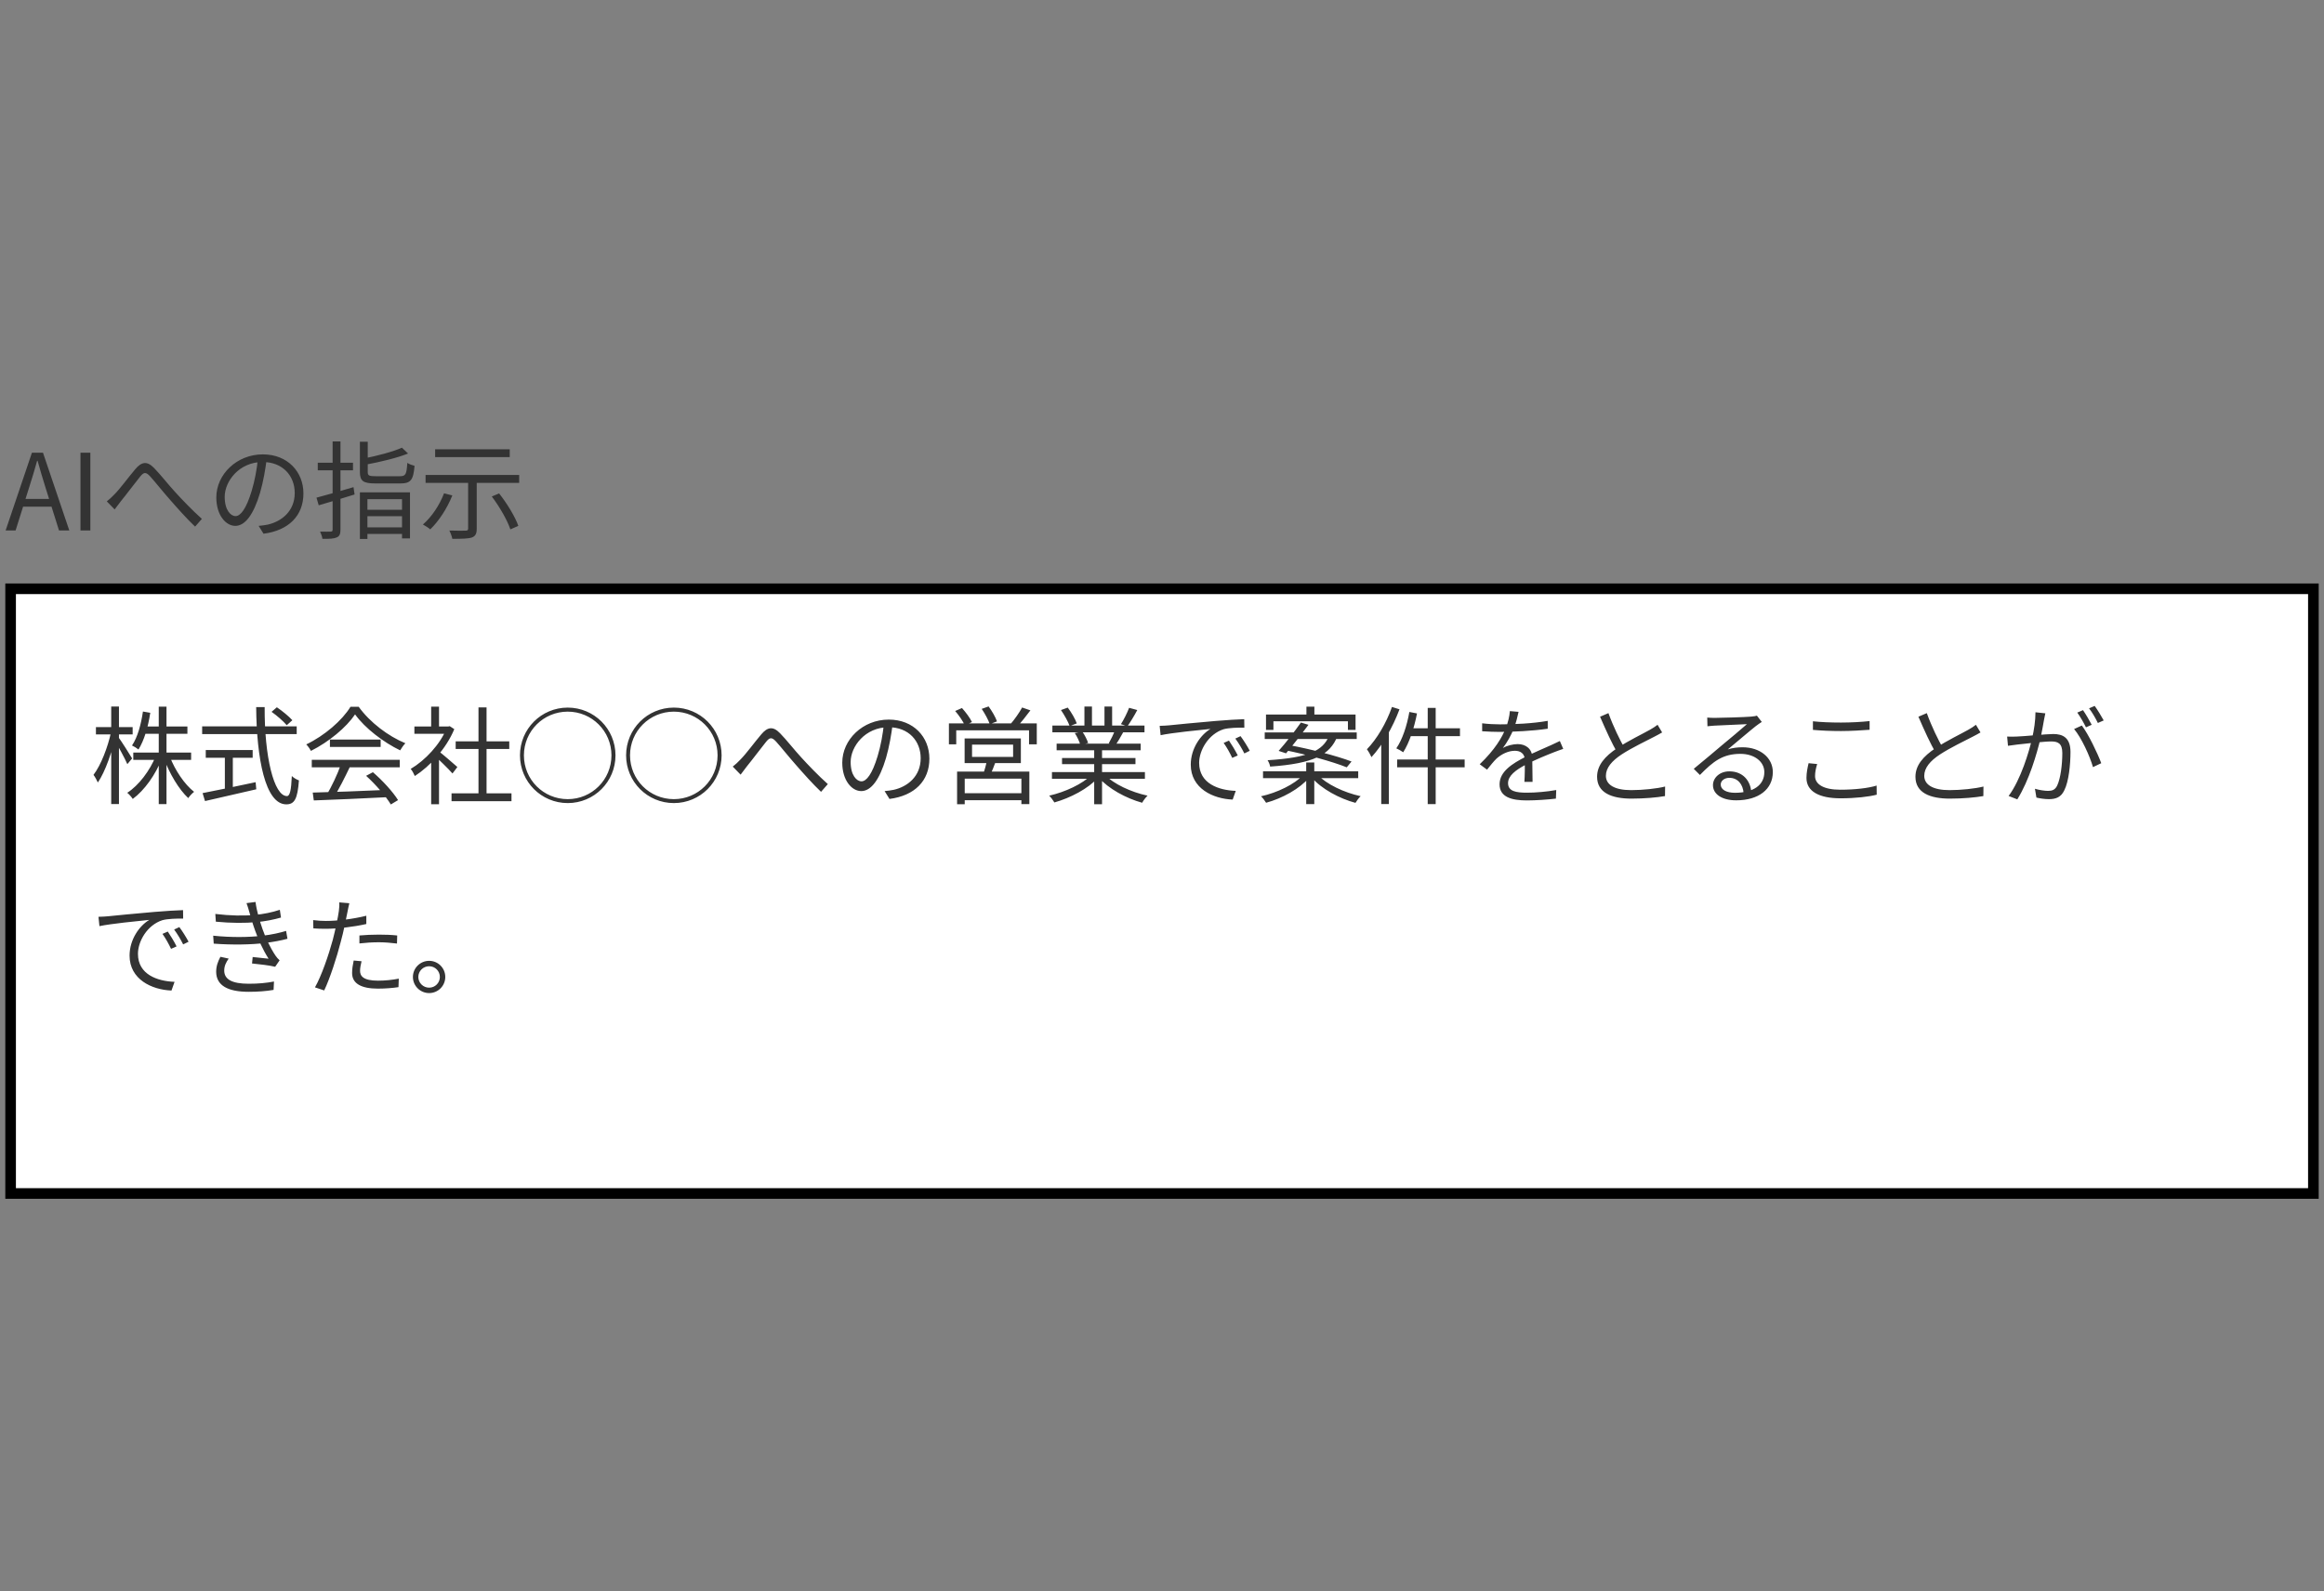
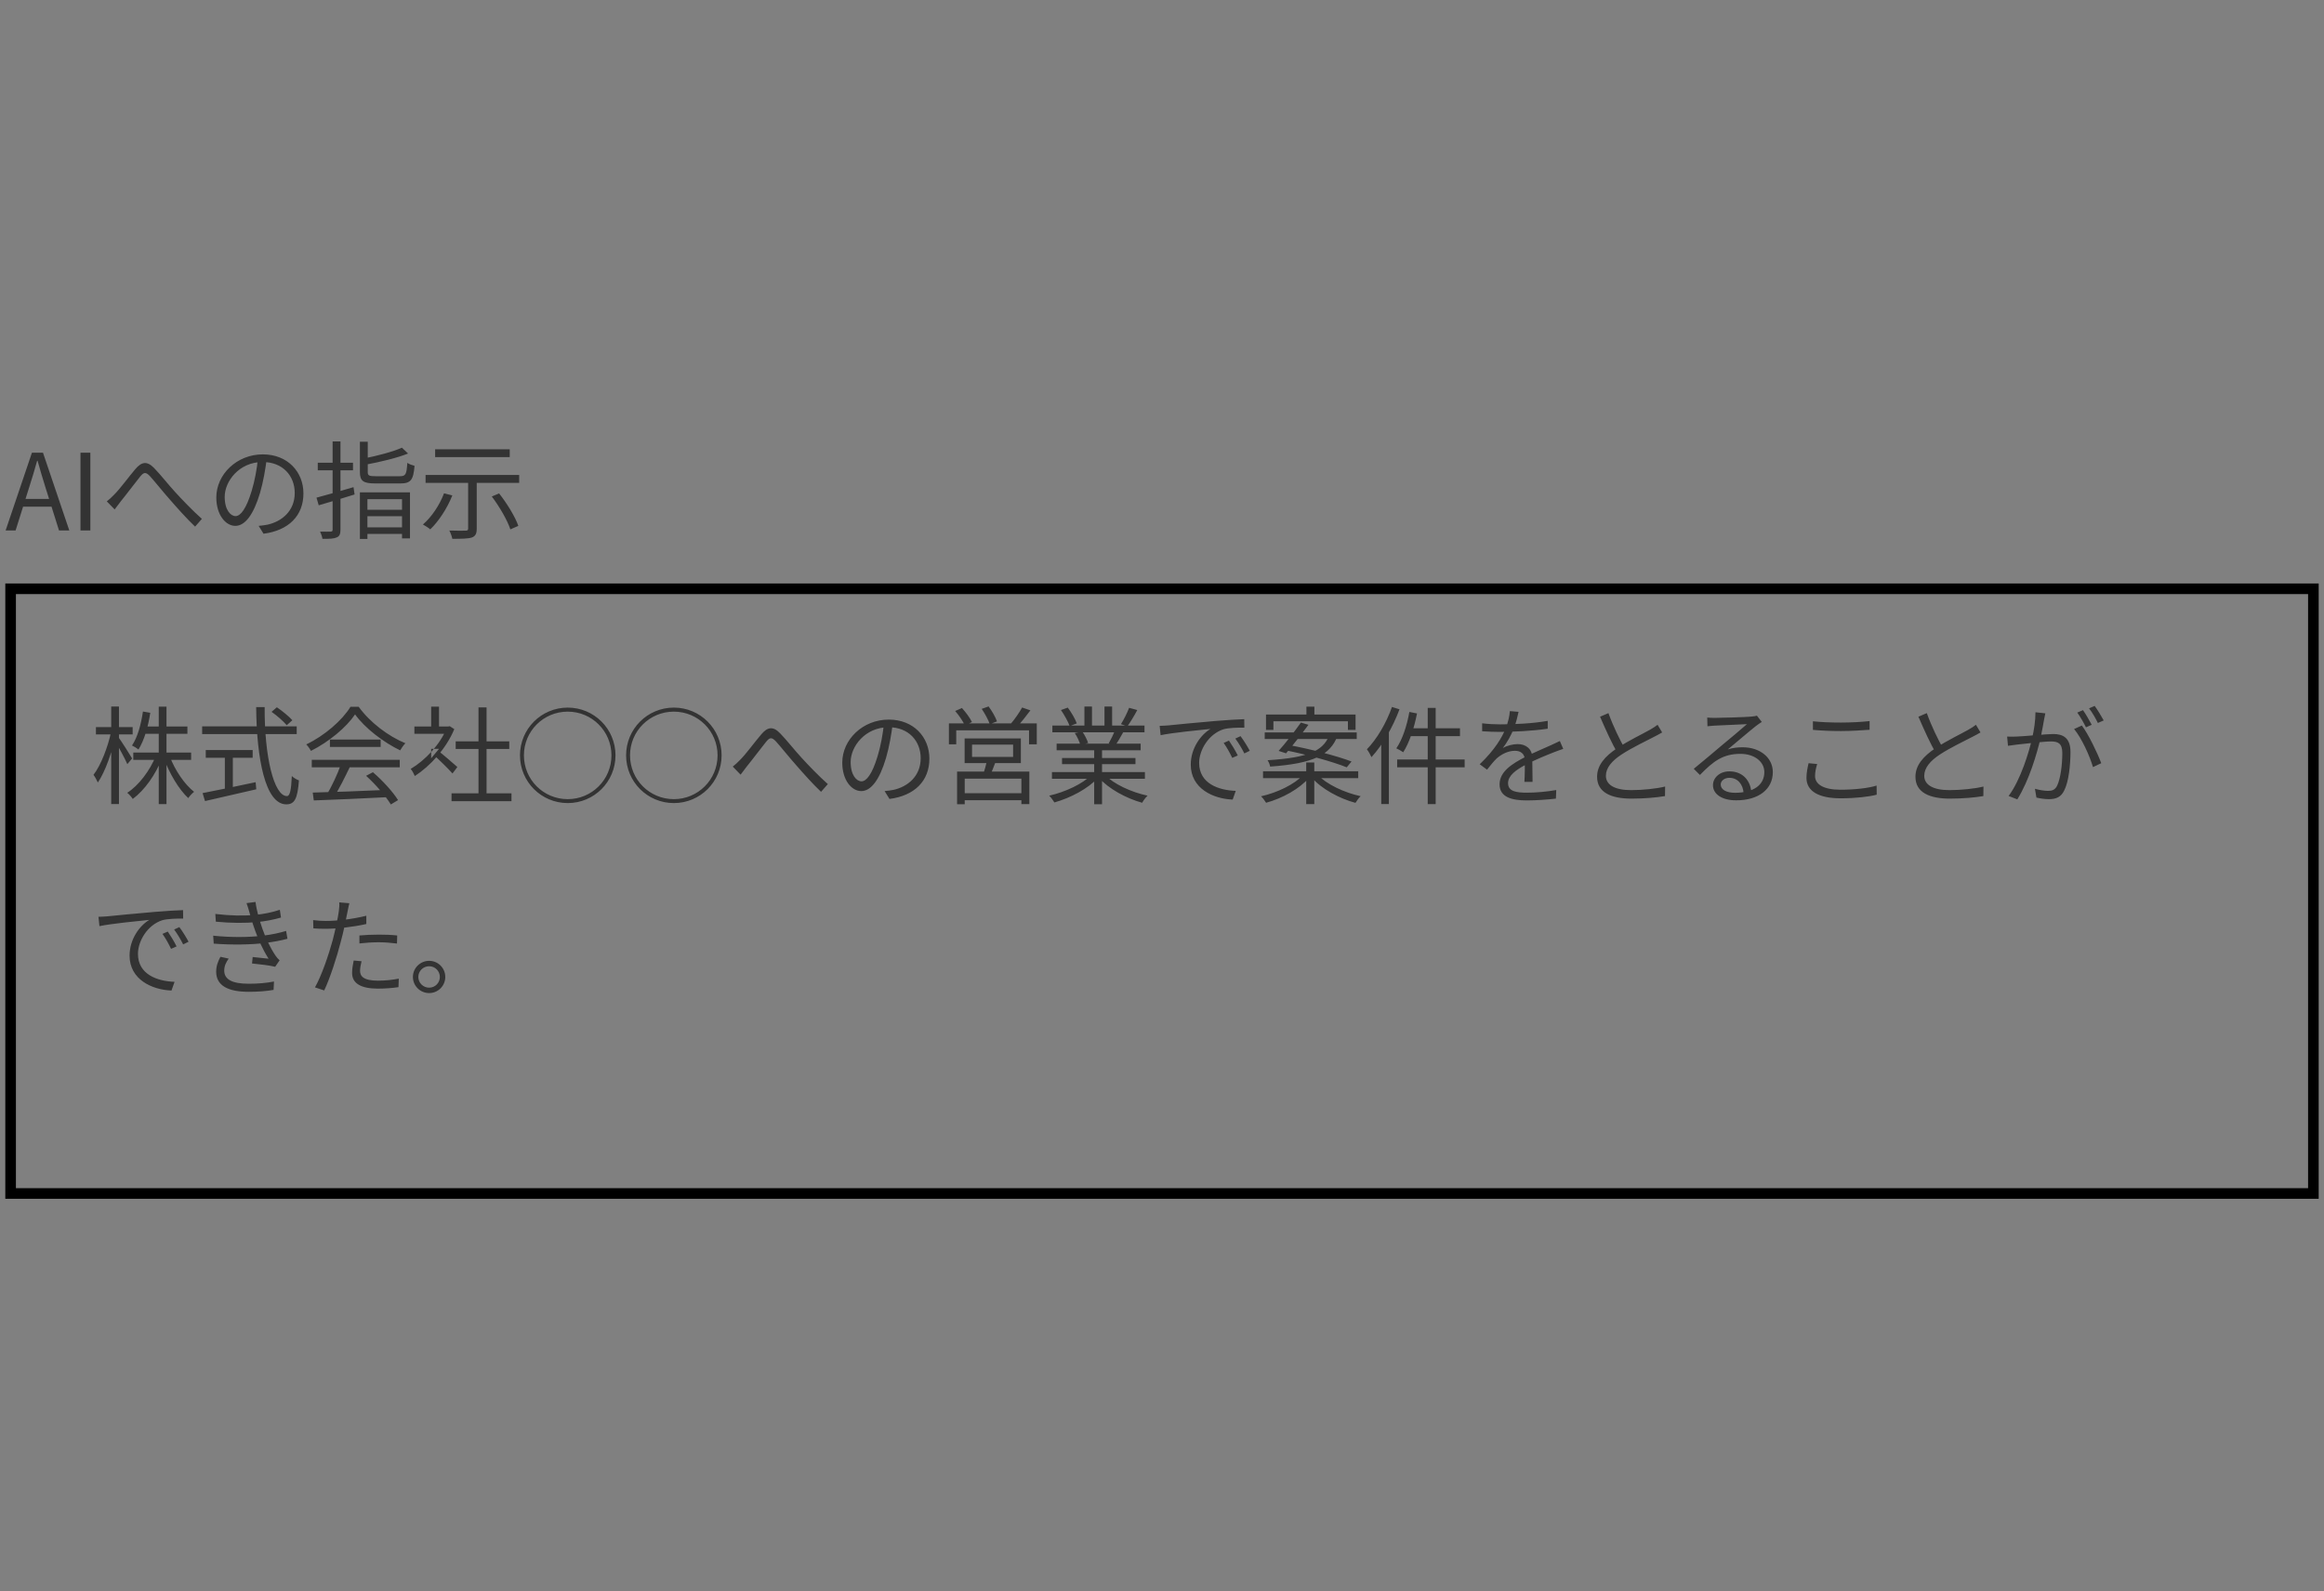
<svg xmlns="http://www.w3.org/2000/svg" width="219" height="150" viewBox="0 0 219 150" fill="none">
  <rect x="0" y="0" width="219" height="150" fill="#808080" stroke="none" />
  <path d="M0.53 50L3.01 42.67H4.05L6.53 50H5.56L4.27 45.9C4.01 45.08 3.78 44.28 3.54 43.43H3.5C3.26 44.28 3.03 45.08 2.76 45.9L1.47 50H0.53ZM1.83 47.76V47.03H5.21V47.76H1.83ZM7.584 50V42.67H8.514V50H7.584ZM10.064 47.26C10.314 47.07 10.524 46.87 10.784 46.6C11.324 46.06 12.154 44.92 12.754 44.22C13.334 43.53 13.854 43.43 14.514 44.11C15.114 44.72 15.884 45.71 16.524 46.4C17.124 47.06 18.124 48.11 19.024 48.91L18.384 49.64C17.624 48.92 16.714 47.9 16.034 47.12C15.384 46.39 14.614 45.42 14.154 44.91C13.724 44.44 13.534 44.52 13.194 44.94C12.724 45.52 11.904 46.62 11.394 47.24C11.194 47.51 10.964 47.81 10.804 48.02L10.064 47.26ZM25.144 43.18C25.014 44.22 24.814 45.39 24.504 46.46C23.894 48.51 23.094 49.57 22.174 49.57C21.274 49.57 20.384 48.55 20.384 46.89C20.384 44.72 22.314 42.83 24.764 42.83C27.104 42.83 28.594 44.48 28.594 46.51C28.594 48.6 27.214 50 24.834 50.31L24.374 49.57C24.694 49.54 24.994 49.5 25.234 49.45C26.514 49.16 27.774 48.2 27.774 46.47C27.774 44.87 26.664 43.55 24.744 43.55C22.544 43.55 21.174 45.36 21.174 46.83C21.174 48.09 21.744 48.65 22.194 48.65C22.664 48.65 23.204 47.97 23.714 46.28C24.004 45.33 24.214 44.2 24.314 43.16L25.144 43.18ZM33.914 41.64H34.654V44.49C34.654 44.83 34.774 44.89 35.424 44.89C35.734 44.89 37.274 44.89 37.674 44.89C38.234 44.89 38.314 44.71 38.384 43.63C38.544 43.75 38.864 43.86 39.064 43.91C38.954 45.24 38.714 45.57 37.724 45.57C37.464 45.57 35.634 45.57 35.384 45.57C34.234 45.57 33.914 45.35 33.914 44.48V41.64ZM37.874 42.2L38.454 42.75C37.384 43.18 35.804 43.55 34.454 43.8C34.414 43.63 34.304 43.38 34.214 43.23C35.514 42.98 37.034 42.58 37.874 42.2ZM33.914 46.41H38.634V50.75H37.884V47.05H34.624V50.8H33.914V46.41ZM34.284 48.05H38.154V48.66H34.284V48.05ZM34.264 49.71H38.174V50.33H34.264V49.71ZM29.824 46.91C30.704 46.68 32.044 46.3 33.314 45.92L33.414 46.61C32.234 46.98 30.984 47.36 30.034 47.63L29.824 46.91ZM29.944 43.62H33.264V44.33H29.944V43.62ZM31.344 41.61H32.084V49.92C32.084 50.34 31.994 50.55 31.724 50.66C31.464 50.78 31.054 50.8 30.384 50.79C30.364 50.61 30.254 50.3 30.164 50.11C30.614 50.12 31.034 50.12 31.154 50.11C31.294 50.11 31.344 50.07 31.344 49.92V41.61ZM44.114 45.17H44.924V49.83C44.924 50.31 44.804 50.54 44.454 50.67C44.094 50.78 43.504 50.79 42.624 50.79C42.584 50.57 42.464 50.24 42.344 50.01C43.024 50.03 43.684 50.03 43.874 50.02C44.064 50.02 44.114 49.97 44.114 49.81V45.17ZM41.844 46.5L42.624 46.7C42.134 47.93 41.344 49.13 40.544 49.9C40.394 49.76 40.054 49.55 39.854 49.44C40.674 48.73 41.414 47.63 41.844 46.5ZM46.344 46.8L47.034 46.51C47.774 47.45 48.554 48.72 48.844 49.57L48.094 49.9C47.824 49.07 47.074 47.76 46.344 46.8ZM41.004 42.35H48.034V43.09H41.004V42.35ZM40.104 44.77H48.924V45.52H40.104V44.77Z" fill="#333333" />
-   <rect x="1" y="55.5" width="217" height="57" fill="white" />
  <rect x="1" y="55.5" width="217" height="57" stroke="black" />
-   <path d="M12.56 70.94H18.01V71.63H12.56V70.94ZM13.54 68.48H17.66V69.17H13.54V68.48ZM14.96 66.61H15.69V75.8H14.96V66.61ZM14.68 71.26L15.27 71.45C14.68 73.01 13.61 74.5 12.51 75.31C12.39 75.12 12.16 74.86 11.99 74.73C13.07 74.04 14.13 72.64 14.68 71.26ZM16 71.31C16.48 72.59 17.4 73.95 18.29 74.64C18.12 74.77 17.87 75.03 17.74 75.23C16.86 74.42 15.96 72.9 15.45 71.49L16 71.31ZM13.47 67.07L14.16 67.19C13.96 68.53 13.58 69.8 13.05 70.65C12.92 70.54 12.62 70.35 12.44 70.27C12.97 69.49 13.29 68.29 13.47 67.07ZM9.04 68.54H12.5V69.23H9.04V68.54ZM10.48 66.6H11.21V75.79H10.48V66.6ZM10.47 68.99L10.92 69.15C10.61 70.77 9.92 72.75 9.22 73.76C9.13 73.55 8.95 73.22 8.81 73.04C9.5 72.15 10.17 70.41 10.47 68.99ZM11.18 69.52C11.41 69.82 12.27 71.18 12.45 71.49L12 72.03C11.78 71.51 11.08 70.23 10.82 69.81L11.18 69.52ZM25.59 67.1L26.09 66.67C26.61 67.02 27.24 67.54 27.55 67.89L27.02 68.36C26.72 68 26.11 67.46 25.59 67.1ZM19.05 68.47H27.96V69.2H19.05V68.47ZM19.39 70.7H23.81V71.43H19.39V70.7ZM21.19 71.09H21.94V74.66H21.19V71.09ZM19.09 74.76C20.28 74.53 22.24 74.13 24.09 73.73L24.15 74.4C22.44 74.8 20.61 75.22 19.32 75.51L19.09 74.76ZM24.14 66.65H24.94C24.91 71.29 25.81 75.04 27.04 75.04C27.32 75.04 27.44 74.49 27.5 73.15C27.67 73.32 27.96 73.49 28.17 73.56C28.04 75.31 27.75 75.82 26.98 75.82C24.99 75.82 24.18 71.49 24.14 66.65ZM29.47 74.71C31.21 74.67 34 74.57 36.6 74.45L36.57 75.14C34.05 75.27 31.34 75.39 29.57 75.45L29.47 74.71ZM29.38 71.62H37.67V72.33H29.38V71.62ZM31.09 69.71H35.87V70.41H31.09V69.71ZM32.12 72.07L32.96 72.31C32.5 73.27 31.92 74.44 31.43 75.19L30.76 74.97C31.23 74.19 31.82 72.95 32.12 72.07ZM34.5 73.13L35.14 72.79C36.06 73.58 37.04 74.66 37.51 75.42L36.83 75.83C36.38 75.08 35.39 73.93 34.5 73.13ZM33.46 67.34C32.64 68.56 31 69.93 29.3 70.78C29.21 70.6 29.02 70.33 28.86 70.17C30.58 69.35 32.25 67.9 33.03 66.62H33.8C34.86 68.1 36.61 69.41 38.2 70.06C38.02 70.24 37.84 70.51 37.71 70.73C36.15 69.98 34.39 68.64 33.46 67.34ZM42.55 74.78H48.2V75.52H42.55V74.78ZM42.94 69.88H47.99V70.6H42.94V69.88ZM45.09 66.68H45.85V75.14H45.09V66.68ZM39.05 68.48H42.37V69.17H39.05V68.48ZM40.63 71.48L41.37 70.59V75.81H40.63V71.48ZM40.63 66.61H41.37V68.82H40.63V66.61ZM41.31 70.79C41.65 71.03 42.81 72.05 43.1 72.3L42.64 72.91C42.27 72.48 41.29 71.53 40.88 71.17L41.31 70.79ZM42.09 68.48H42.24L42.38 68.45L42.81 68.73C42.05 70.57 40.52 72.23 39.09 73.15C39.01 72.96 38.83 72.61 38.7 72.48C40.06 71.68 41.49 70.16 42.09 68.64V68.48ZM49 71.2C49 68.71 51.01 66.7 53.5 66.7C55.99 66.7 58 68.71 58 71.2C58 73.69 55.99 75.7 53.5 75.7C51.01 75.7 49 73.69 49 71.2ZM53.5 75.33C55.78 75.33 57.62 73.49 57.62 71.2C57.62 68.92 55.78 67.08 53.5 67.08C51.21 67.08 49.37 68.92 49.37 71.2C49.37 73.49 51.21 75.33 53.5 75.33ZM59 71.2C59 68.71 61.01 66.7 63.5 66.7C65.99 66.7 68 68.71 68 71.2C68 73.69 65.99 75.7 63.5 75.7C61.01 75.7 59 73.69 59 71.2ZM63.5 75.33C65.78 75.33 67.62 73.49 67.62 71.2C67.62 68.92 65.78 67.08 63.5 67.08C61.21 67.08 59.37 68.92 59.37 71.2C59.37 73.49 61.21 75.33 63.5 75.33ZM69.05 72.26C69.3 72.07 69.51 71.87 69.77 71.6C70.31 71.06 71.14 69.92 71.74 69.22C72.32 68.53 72.84 68.43 73.5 69.11C74.1 69.72 74.87 70.71 75.51 71.4C76.11 72.06 77.11 73.11 78.01 73.91L77.37 74.64C76.61 73.92 75.7 72.9 75.02 72.12C74.37 71.39 73.6 70.42 73.14 69.91C72.71 69.44 72.52 69.52 72.18 69.94C71.71 70.52 70.89 71.62 70.38 72.24C70.18 72.51 69.95 72.81 69.79 73.02L69.05 72.26ZM84.13 68.18C84 69.22 83.8 70.39 83.49 71.46C82.88 73.51 82.08 74.57 81.16 74.57C80.26 74.57 79.37 73.55 79.37 71.89C79.37 69.72 81.3 67.83 83.75 67.83C86.09 67.83 87.58 69.48 87.58 71.51C87.58 73.6 86.2 75 83.82 75.31L83.36 74.57C83.68 74.54 83.98 74.5 84.22 74.45C85.5 74.16 86.76 73.2 86.76 71.47C86.76 69.87 85.65 68.55 83.73 68.55C81.53 68.55 80.16 70.36 80.16 71.83C80.16 73.09 80.73 73.65 81.18 73.65C81.65 73.65 82.19 72.97 82.7 71.28C82.99 70.33 83.2 69.2 83.3 68.16L84.13 68.18ZM91.6 70.19V71.35H95.47V70.19H91.6ZM90.9 69.61H96.2V71.93H90.9V69.61ZM93.01 71.65L93.85 71.73C93.67 72.23 93.46 72.75 93.29 73.11L92.64 72.99C92.78 72.61 92.94 72.04 93.01 71.65ZM90.19 72.73H97V75.8H96.25V73.4H90.91V75.81H90.19V72.73ZM90.57 74.77H96.58V75.43H90.57V74.77ZM89.42 68.19H97.7V70.16H96.97V68.84H90.11V70.16H89.42V68.19ZM96.32 66.69L97.1 66.96C96.69 67.51 96.21 68.12 95.82 68.52L95.22 68.26C95.59 67.84 96.06 67.17 96.32 66.69ZM90.01 67.02L90.65 66.74C91.01 67.14 91.42 67.69 91.59 68.06L90.92 68.37C90.75 68 90.37 67.43 90.01 67.02ZM92.51 66.82L93.16 66.59C93.47 67.01 93.82 67.61 93.95 68L93.27 68.26C93.14 67.87 92.81 67.26 92.51 66.82ZM99.13 72.78H107.89V73.41H99.13V72.78ZM99.17 68.39H107.85V69.03H99.17V68.39ZM99.57 70.1H107.49V70.72H99.57V70.1ZM100.08 71.45H107V72.03H100.08V71.45ZM103.11 70.39H103.85V75.81H103.11V70.39ZM102.19 66.6H102.9V68.69H102.19V66.6ZM104.08 66.6H104.8V68.66H104.08V66.6ZM102.87 73.03L103.47 73.31C102.54 74.35 100.85 75.22 99.36 75.64C99.25 75.45 99.03 75.16 98.87 75C100.35 74.67 102.02 73.9 102.87 73.03ZM104.09 73.01C104.94 73.91 106.62 74.68 108.14 75C107.97 75.16 107.74 75.46 107.63 75.67C106.11 75.25 104.44 74.34 103.5 73.26L104.09 73.01ZM106.4 66.72L107.17 66.93C106.88 67.48 106.52 68.07 106.24 68.46L105.63 68.26C105.9 67.84 106.23 67.18 106.4 66.72ZM105.06 68.84L105.84 69.03C105.59 69.48 105.33 69.94 105.11 70.26L104.48 70.07C104.68 69.72 104.94 69.2 105.06 68.84ZM99.98 66.93L100.62 66.7C100.96 67.15 101.33 67.78 101.47 68.19L100.8 68.44C100.66 68.04 100.3 67.4 99.98 66.93ZM101.28 69.1L101.99 68.96C102.22 69.29 102.45 69.74 102.54 70.04L101.8 70.2C101.72 69.9 101.5 69.43 101.28 69.1ZM109.28 68.42C109.66 68.41 109.98 68.39 110.18 68.37C110.82 68.3 112.71 68.12 114.55 67.96C115.65 67.87 116.58 67.81 117.25 67.79L117.26 68.59C116.68 68.58 115.81 68.6 115.3 68.74C113.87 69.2 113 70.73 113 71.91C113 73.86 114.83 74.49 116.45 74.55L116.16 75.37C114.31 75.3 112.21 74.32 112.21 72.08C112.21 70.53 113.16 69.25 114.07 68.71C113 68.82 110.45 69.07 109.37 69.3L109.28 68.42ZM115.81 69.81C116.04 70.14 116.42 70.76 116.64 71.21L116.12 71.44C115.89 70.96 115.61 70.45 115.31 70.03L115.81 69.81ZM116.9 69.39C117.15 69.72 117.54 70.33 117.77 70.77L117.26 71.02C117.02 70.54 116.72 70.04 116.41 69.62L116.9 69.39ZM123.11 66.61H123.86V67.76H123.11V66.61ZM123.09 71.87H123.85V75.8H123.09V71.87ZM119.3 67.35H127.74V68.8H127.02V67.99H120V68.8H119.3V67.35ZM119.18 69.04H127.85V69.66H119.18V69.04ZM119.02 72.7H127.99V73.35H119.02V72.7ZM122.59 68.11L123.3 68.32C122.65 69.21 121.79 70.3 121.19 71.01L120.49 70.78C121.12 70.08 121.99 68.96 122.59 68.11ZM121.07 70.71L121.5 70.24C123.4 70.59 125.95 71.24 127.36 71.78L126.91 72.33C125.6 71.8 123.03 71.09 121.07 70.71ZM122.82 73.04L123.38 73.29C122.48 74.35 120.83 75.26 119.31 75.67C119.2 75.49 118.99 75.2 118.83 75.06C120.34 74.73 122 73.93 122.82 73.04ZM124.15 73.02C125 73.93 126.69 74.72 128.22 75.05C128.05 75.21 127.84 75.49 127.73 75.68C126.21 75.27 124.52 74.36 123.6 73.28L124.15 73.02ZM125.23 69.39H126.03C125.34 71.16 123.79 71.97 119.69 72.26C119.67 72.09 119.55 71.81 119.45 71.66C123.36 71.42 124.66 70.74 125.23 69.39ZM134.54 66.73H135.29V75.8H134.54V66.73ZM132.81 67.11L133.53 67.25C133.26 68.65 132.8 70.02 132.23 70.91C132.08 70.8 131.77 70.62 131.58 70.54C132.16 69.7 132.58 68.41 132.81 67.11ZM132.91 68.65H137.58V69.39H132.72L132.91 68.65ZM131.66 71.59H138.02V72.33H131.66V71.59ZM131.17 66.64L131.88 66.86C131.25 68.55 130.28 70.24 129.24 71.37C129.17 71.2 128.95 70.81 128.81 70.63C129.75 69.66 130.64 68.16 131.17 66.64ZM130.16 69.22L130.87 68.51L130.88 68.52V75.79H130.16V69.22ZM143.1 67.1C143.01 67.49 142.9 68.04 142.64 68.71C142.39 69.32 142.02 69.99 141.62 70.51C142.01 70.28 142.58 70.14 143.02 70.14C143.79 70.14 144.39 70.6 144.39 71.41C144.39 71.93 144.41 73.08 144.42 73.7H143.65C143.69 73.17 143.7 72.14 143.69 71.62C143.68 71.04 143.28 70.77 142.76 70.77C142.12 70.77 141.49 71.09 141.03 71.5C140.74 71.78 140.46 72.14 140.13 72.55L139.44 72.04C140.88 70.66 141.55 69.5 141.89 68.65C142.11 68.1 142.25 67.5 142.28 67.03L143.1 67.1ZM139.67 68.18C140.21 68.25 140.9 68.28 141.36 68.28C142.71 68.28 144.44 68.2 145.85 67.95V68.69C144.45 68.9 142.59 68.99 141.32 68.99C140.89 68.99 140.23 68.97 139.67 68.93V68.18ZM147.31 70.59C147.06 70.67 146.7 70.81 146.43 70.91C145.72 71.19 144.77 71.57 143.8 72.07C142.81 72.59 142.11 73.13 142.11 73.82C142.11 74.6 142.88 74.72 143.91 74.72C144.69 74.72 145.77 74.63 146.65 74.47L146.62 75.28C145.86 75.37 144.75 75.45 143.88 75.45C142.46 75.45 141.31 75.14 141.31 73.93C141.31 72.71 142.55 71.96 143.74 71.35C144.69 70.86 145.5 70.55 146.16 70.24C146.46 70.1 146.71 69.99 146.99 69.85L147.31 70.59ZM156.63 69.04C156.41 69.17 156.16 69.31 155.86 69.46C155.19 69.81 153.8 70.47 152.82 71.11C151.89 71.72 151.33 72.38 151.33 73.13C151.33 73.96 152.13 74.48 153.71 74.48C154.79 74.48 156.13 74.34 156.91 74.14L156.9 75.04C156.15 75.17 154.99 75.28 153.74 75.28C151.86 75.28 150.5 74.72 150.5 73.22C150.5 72.14 151.23 71.29 152.41 70.51C153.43 69.83 154.83 69.16 155.48 68.79C155.77 68.62 155.99 68.49 156.2 68.32L156.63 69.04ZM151.57 67.22C152.03 68.5 152.65 69.75 153.11 70.56L152.43 70.97C151.92 70.15 151.32 68.8 150.78 67.56L151.57 67.22ZM160.88 67.64C161.1 67.66 161.38 67.67 161.58 67.67C162.11 67.67 164.48 67.6 165.01 67.55C165.31 67.52 165.45 67.5 165.56 67.46L166.02 68.05C165.84 68.17 165.64 68.3 165.45 68.45C164.96 68.83 163.6 70 162.82 70.64C163.28 70.49 163.76 70.44 164.21 70.44C165.87 70.44 167.06 71.43 167.06 72.78C167.06 74.39 165.73 75.44 163.61 75.44C162.25 75.44 161.42 74.85 161.42 74.01C161.42 73.33 162.04 72.71 162.96 72.71C164.29 72.71 164.96 73.65 165.03 74.66L164.31 74.78C164.25 73.93 163.76 73.32 162.96 73.32C162.5 73.32 162.15 73.6 162.15 73.95C162.15 74.44 162.7 74.73 163.49 74.73C165.19 74.73 166.26 74.03 166.26 72.78C166.26 71.79 165.32 71.06 164.01 71.06C162.35 71.06 161.45 71.76 160.19 73.05L159.61 72.47C160.44 71.79 161.73 70.71 162.3 70.22C162.86 69.76 164.12 68.71 164.62 68.26C164.09 68.29 162.09 68.37 161.57 68.4C161.34 68.42 161.12 68.43 160.9 68.46L160.88 67.64ZM170.84 67.99C171.56 68.07 172.48 68.11 173.49 68.11C174.45 68.11 175.46 68.05 176.18 67.97V68.79C175.5 68.84 174.41 68.91 173.49 68.91C172.49 68.91 171.63 68.87 170.84 68.8V67.99ZM171.24 72.02C171.12 72.41 171.04 72.78 171.04 73.15C171.04 73.92 171.82 74.44 173.42 74.44C174.79 74.44 176.08 74.29 176.84 74.05L176.85 74.91C176.13 75.1 174.86 75.25 173.44 75.25C171.41 75.25 170.23 74.59 170.23 73.33C170.23 72.81 170.34 72.34 170.43 71.94L171.24 72.02ZM186.63 69.04C186.41 69.17 186.16 69.31 185.86 69.46C185.19 69.81 183.8 70.47 182.82 71.11C181.89 71.72 181.33 72.38 181.33 73.13C181.33 73.96 182.13 74.48 183.71 74.48C184.79 74.48 186.13 74.34 186.91 74.14L186.9 75.04C186.15 75.17 184.99 75.28 183.74 75.28C181.86 75.28 180.5 74.72 180.5 73.22C180.5 72.14 181.23 71.29 182.41 70.51C183.43 69.83 184.83 69.16 185.48 68.79C185.77 68.62 185.99 68.49 186.2 68.32L186.63 69.04ZM181.57 67.22C182.03 68.5 182.65 69.75 183.11 70.56L182.43 70.97C181.92 70.15 181.32 68.8 180.78 67.56L181.57 67.22ZM192.74 67.24C192.7 67.42 192.66 67.64 192.62 67.83C192.55 68.19 192.42 69.01 192.28 69.63C191.94 71.04 191.23 73.53 190.1 75.35L189.28 75.03C190.42 73.5 191.22 70.83 191.49 69.61C191.68 68.81 191.81 67.91 191.81 67.14L192.74 67.24ZM196.18 68.39C196.8 69.2 197.67 71.02 198.01 71.94L197.23 72.31C196.94 71.29 196.15 69.55 195.45 68.72L196.18 68.39ZM189.14 69.43C189.45 69.45 189.71 69.44 190.03 69.43C190.78 69.41 192.81 69.19 193.49 69.19C194.38 69.19 195.11 69.53 195.11 70.88C195.11 72.07 194.95 73.66 194.53 74.49C194.22 75.16 193.72 75.33 193.07 75.33C192.69 75.33 192.21 75.26 191.9 75.18L191.76 74.35C192.18 74.48 192.71 74.55 192.99 74.55C193.36 74.55 193.66 74.47 193.86 74.04C194.18 73.36 194.34 72.06 194.34 70.98C194.34 70.06 193.92 69.89 193.28 69.89C192.61 69.89 190.73 70.12 190.12 70.18C189.89 70.21 189.48 70.26 189.22 70.3L189.14 69.43ZM196.29 66.94C196.54 67.3 196.9 67.91 197.11 68.32L196.57 68.56C196.37 68.15 196.03 67.55 195.75 67.17L196.29 66.94ZM197.39 66.54C197.66 66.91 198.04 67.54 198.24 67.91L197.69 68.15C197.48 67.71 197.15 67.14 196.86 66.77L197.39 66.54ZM9.28 86.42C9.66 86.41 9.98 86.39 10.18 86.37C10.82 86.3 12.71 86.12 14.55 85.96C15.65 85.87 16.58 85.81 17.25 85.79L17.26 86.59C16.68 86.58 15.81 86.6 15.3 86.74C13.87 87.2 13 88.73 13 89.91C13 91.86 14.83 92.49 16.45 92.55L16.16 93.37C14.31 93.3 12.21 92.32 12.21 90.08C12.21 88.53 13.16 87.25 14.07 86.71C13 86.82 10.45 87.07 9.37 87.3L9.28 86.42ZM15.81 87.81C16.04 88.14 16.42 88.76 16.64 89.21L16.12 89.44C15.89 88.96 15.61 88.45 15.31 88.03L15.81 87.81ZM16.9 87.39C17.15 87.72 17.54 88.33 17.77 88.77L17.26 89.02C17.02 88.54 16.72 88.04 16.41 87.62L16.9 87.39ZM20.29 86.15C21.68 86.32 22.99 86.34 24.01 86.24C24.83 86.17 25.65 86 26.37 85.76L26.48 86.49C25.83 86.68 24.98 86.85 24.18 86.92C23.17 87.02 21.77 87.02 20.34 86.88L20.29 86.15ZM20.09 88.2C21.8 88.38 23.5 88.35 24.67 88.21C25.62 88.11 26.43 87.91 26.96 87.75L27.09 88.49C26.54 88.64 25.78 88.79 24.94 88.89C23.71 89.05 21.86 89.08 20.14 88.95L20.09 88.2ZM23.51 86.02C23.43 85.73 23.34 85.42 23.23 85.13L24.08 85.02C24.18 85.86 24.49 86.87 24.74 87.58C25.01 88.36 25.45 89.32 25.97 90.09C26.08 90.25 26.2 90.39 26.35 90.52L25.93 91.13C25.37 90.99 24.44 90.89 23.75 90.82L23.81 90.21C24.35 90.26 25 90.33 25.31 90.37C24.76 89.51 24.34 88.55 24.05 87.74C23.8 87.05 23.65 86.52 23.51 86.02ZM21.55 90.36C21.31 90.7 21.13 91.04 21.13 91.49C21.13 92.31 21.86 92.73 23.43 92.73C24.36 92.73 25.09 92.66 25.82 92.52L25.78 93.31C25.08 93.43 24.3 93.49 23.44 93.49C21.49 93.49 20.39 92.91 20.37 91.62C20.37 91.05 20.54 90.63 20.77 90.19L21.55 90.36ZM32.92 85.14C32.86 85.36 32.79 85.74 32.75 85.93C32.6 86.65 32.39 87.78 32.11 88.78C31.75 90.2 31.08 92.27 30.55 93.36L29.68 93.07C30.28 92.03 30.98 90 31.36 88.59C31.6 87.67 31.86 86.41 31.93 85.89C31.97 85.61 31.99 85.27 31.97 85.06L32.92 85.14ZM30.71 86.81C31.81 86.81 33.28 86.63 34.52 86.32V87.1C33.28 87.38 31.77 87.55 30.69 87.55C30.25 87.55 29.9 87.54 29.53 87.51L29.51 86.73C29.98 86.79 30.34 86.81 30.71 86.81ZM33.87 88.18C34.39 88.13 35.06 88.1 35.7 88.1C36.28 88.1 36.89 88.12 37.43 88.18L37.41 88.94C36.89 88.88 36.31 88.82 35.72 88.82C35.1 88.82 34.48 88.86 33.87 88.93V88.18ZM34.07 90.61C33.99 90.94 33.93 91.25 33.93 91.51C33.93 91.98 34.2 92.44 35.62 92.44C36.28 92.44 36.96 92.37 37.58 92.25L37.55 93.05C37.01 93.13 36.34 93.19 35.61 93.19C34.04 93.19 33.18 92.71 33.18 91.72C33.18 91.34 33.24 90.96 33.33 90.54L34.07 90.61ZM40.44 90.57C41.28 90.57 41.96 91.25 41.96 92.09C41.96 92.93 41.28 93.61 40.44 93.61C39.6 93.61 38.91 92.93 38.91 92.09C38.91 91.25 39.6 90.57 40.44 90.57ZM40.44 93.1C41 93.1 41.45 92.65 41.45 92.09C41.45 91.53 41 91.08 40.44 91.08C39.88 91.08 39.42 91.53 39.42 92.09C39.42 92.65 39.88 93.1 40.44 93.1Z" fill="#333333" />
+   <path d="M12.56 70.94H18.01V71.63H12.56V70.94ZM13.54 68.48H17.66V69.17H13.54V68.48ZM14.96 66.61H15.69V75.8H14.96V66.61ZM14.68 71.26L15.27 71.45C14.68 73.01 13.61 74.5 12.51 75.31C12.39 75.12 12.16 74.86 11.99 74.73C13.07 74.04 14.13 72.64 14.68 71.26ZM16 71.31C16.48 72.59 17.4 73.95 18.29 74.64C18.12 74.77 17.87 75.03 17.74 75.23C16.86 74.42 15.96 72.9 15.45 71.49L16 71.31ZM13.47 67.07L14.16 67.19C13.96 68.53 13.58 69.8 13.05 70.65C12.92 70.54 12.62 70.35 12.44 70.27C12.97 69.49 13.29 68.29 13.47 67.07ZM9.04 68.54H12.5V69.23H9.04V68.54ZM10.48 66.6H11.21V75.79H10.48V66.6ZM10.47 68.99L10.92 69.15C10.61 70.77 9.92 72.75 9.22 73.76C9.13 73.55 8.95 73.22 8.81 73.04C9.5 72.15 10.17 70.41 10.47 68.99ZM11.18 69.52C11.41 69.82 12.27 71.18 12.45 71.49L12 72.03C11.78 71.51 11.08 70.23 10.82 69.81L11.18 69.52ZM25.59 67.1L26.09 66.67C26.61 67.02 27.24 67.54 27.55 67.89L27.02 68.36C26.72 68 26.11 67.46 25.59 67.1ZM19.05 68.47H27.96V69.2H19.05V68.47ZM19.39 70.7H23.81V71.43H19.39V70.7ZM21.19 71.09H21.94V74.66H21.19V71.09ZM19.09 74.76C20.28 74.53 22.24 74.13 24.09 73.73L24.15 74.4C22.44 74.8 20.61 75.22 19.32 75.51L19.09 74.76ZM24.14 66.65H24.94C24.91 71.29 25.81 75.04 27.04 75.04C27.32 75.04 27.44 74.49 27.5 73.15C27.67 73.32 27.96 73.49 28.17 73.56C28.04 75.31 27.75 75.82 26.98 75.82C24.99 75.82 24.18 71.49 24.14 66.65ZM29.47 74.71C31.21 74.67 34 74.57 36.6 74.45L36.57 75.14C34.05 75.27 31.34 75.39 29.57 75.45L29.47 74.71ZM29.38 71.62H37.67V72.33H29.38V71.62ZM31.09 69.71H35.87V70.41H31.09V69.71ZM32.12 72.07L32.96 72.31C32.5 73.27 31.92 74.44 31.43 75.19L30.76 74.97C31.23 74.19 31.82 72.95 32.12 72.07ZM34.5 73.13L35.14 72.79C36.06 73.58 37.04 74.66 37.51 75.42L36.83 75.83C36.38 75.08 35.39 73.93 34.5 73.13ZM33.46 67.34C32.64 68.56 31 69.93 29.3 70.78C29.21 70.6 29.02 70.33 28.86 70.17C30.58 69.35 32.25 67.9 33.03 66.62H33.8C34.86 68.1 36.61 69.41 38.2 70.06C38.02 70.24 37.84 70.51 37.71 70.73C36.15 69.98 34.39 68.64 33.46 67.34ZM42.55 74.78H48.2V75.52H42.55V74.78ZM42.94 69.88H47.99V70.6H42.94V69.88ZM45.09 66.68H45.85V75.14H45.09V66.68ZM39.05 68.48H42.37V69.17H39.05V68.48ZM40.63 71.48L41.37 70.59H40.63V71.48ZM40.63 66.61H41.37V68.82H40.63V66.61ZM41.31 70.79C41.65 71.03 42.81 72.05 43.1 72.3L42.64 72.91C42.27 72.48 41.29 71.53 40.88 71.17L41.31 70.79ZM42.09 68.48H42.24L42.38 68.45L42.81 68.73C42.05 70.57 40.52 72.23 39.09 73.15C39.01 72.96 38.83 72.61 38.7 72.48C40.06 71.68 41.49 70.16 42.09 68.64V68.48ZM49 71.2C49 68.71 51.01 66.7 53.5 66.7C55.99 66.7 58 68.71 58 71.2C58 73.69 55.99 75.7 53.5 75.7C51.01 75.7 49 73.69 49 71.2ZM53.5 75.33C55.78 75.33 57.62 73.49 57.62 71.2C57.62 68.92 55.78 67.08 53.5 67.08C51.21 67.08 49.37 68.92 49.37 71.2C49.37 73.49 51.21 75.33 53.5 75.33ZM59 71.2C59 68.71 61.01 66.7 63.5 66.7C65.99 66.7 68 68.71 68 71.2C68 73.69 65.99 75.7 63.5 75.7C61.01 75.7 59 73.69 59 71.2ZM63.5 75.33C65.78 75.33 67.62 73.49 67.62 71.2C67.62 68.92 65.78 67.08 63.5 67.08C61.21 67.08 59.37 68.92 59.37 71.2C59.37 73.49 61.21 75.33 63.5 75.33ZM69.05 72.26C69.3 72.07 69.51 71.87 69.77 71.6C70.31 71.06 71.14 69.92 71.74 69.22C72.32 68.53 72.84 68.43 73.5 69.11C74.1 69.72 74.87 70.71 75.51 71.4C76.11 72.06 77.11 73.11 78.01 73.91L77.37 74.64C76.61 73.92 75.7 72.9 75.02 72.12C74.37 71.39 73.6 70.42 73.14 69.91C72.71 69.44 72.52 69.52 72.18 69.94C71.71 70.52 70.89 71.62 70.38 72.24C70.18 72.51 69.95 72.81 69.79 73.02L69.05 72.26ZM84.13 68.18C84 69.22 83.8 70.39 83.49 71.46C82.88 73.51 82.08 74.57 81.16 74.57C80.26 74.57 79.37 73.55 79.37 71.89C79.37 69.72 81.3 67.83 83.75 67.83C86.09 67.83 87.58 69.48 87.58 71.51C87.58 73.6 86.2 75 83.82 75.31L83.36 74.57C83.68 74.54 83.98 74.5 84.22 74.45C85.5 74.16 86.76 73.2 86.76 71.47C86.76 69.87 85.65 68.55 83.73 68.55C81.53 68.55 80.16 70.36 80.16 71.83C80.16 73.09 80.73 73.65 81.18 73.65C81.65 73.65 82.19 72.97 82.7 71.28C82.99 70.33 83.2 69.2 83.3 68.16L84.13 68.18ZM91.6 70.19V71.35H95.47V70.19H91.6ZM90.9 69.61H96.2V71.93H90.9V69.61ZM93.01 71.65L93.85 71.73C93.67 72.23 93.46 72.75 93.29 73.11L92.64 72.99C92.78 72.61 92.94 72.04 93.01 71.65ZM90.19 72.73H97V75.8H96.25V73.4H90.91V75.81H90.19V72.73ZM90.57 74.77H96.58V75.43H90.57V74.77ZM89.42 68.19H97.7V70.16H96.97V68.84H90.11V70.16H89.42V68.19ZM96.32 66.69L97.1 66.96C96.69 67.51 96.21 68.12 95.82 68.52L95.22 68.26C95.59 67.84 96.06 67.17 96.32 66.69ZM90.01 67.02L90.65 66.74C91.01 67.14 91.42 67.69 91.59 68.06L90.92 68.37C90.75 68 90.37 67.43 90.01 67.02ZM92.51 66.82L93.16 66.59C93.47 67.01 93.82 67.61 93.95 68L93.27 68.26C93.14 67.87 92.81 67.26 92.51 66.82ZM99.13 72.78H107.89V73.41H99.13V72.78ZM99.17 68.39H107.85V69.03H99.17V68.39ZM99.57 70.1H107.49V70.72H99.57V70.1ZM100.08 71.45H107V72.03H100.08V71.45ZM103.11 70.39H103.85V75.81H103.11V70.39ZM102.19 66.6H102.9V68.69H102.19V66.6ZM104.08 66.6H104.8V68.66H104.08V66.6ZM102.87 73.03L103.47 73.31C102.54 74.35 100.85 75.22 99.36 75.64C99.25 75.45 99.03 75.16 98.87 75C100.35 74.67 102.02 73.9 102.87 73.03ZM104.09 73.01C104.94 73.91 106.62 74.68 108.14 75C107.97 75.16 107.74 75.46 107.63 75.67C106.11 75.25 104.44 74.34 103.5 73.26L104.09 73.01ZM106.4 66.72L107.17 66.93C106.88 67.48 106.52 68.07 106.24 68.46L105.63 68.26C105.9 67.84 106.23 67.18 106.4 66.72ZM105.06 68.84L105.84 69.03C105.59 69.48 105.33 69.94 105.11 70.26L104.48 70.07C104.68 69.72 104.94 69.2 105.06 68.84ZM99.98 66.93L100.62 66.7C100.96 67.15 101.33 67.78 101.47 68.19L100.8 68.44C100.66 68.04 100.3 67.4 99.98 66.93ZM101.28 69.1L101.99 68.96C102.22 69.29 102.45 69.74 102.54 70.04L101.8 70.2C101.72 69.9 101.5 69.43 101.28 69.1ZM109.28 68.42C109.66 68.41 109.98 68.39 110.18 68.37C110.82 68.3 112.71 68.12 114.55 67.96C115.65 67.87 116.58 67.81 117.25 67.79L117.26 68.59C116.68 68.58 115.81 68.6 115.3 68.74C113.87 69.2 113 70.73 113 71.91C113 73.86 114.83 74.49 116.45 74.55L116.16 75.37C114.31 75.3 112.21 74.32 112.21 72.08C112.21 70.53 113.16 69.25 114.07 68.71C113 68.82 110.45 69.07 109.37 69.3L109.28 68.42ZM115.81 69.81C116.04 70.14 116.42 70.76 116.64 71.21L116.12 71.44C115.89 70.96 115.61 70.45 115.31 70.03L115.81 69.81ZM116.9 69.39C117.15 69.72 117.54 70.33 117.77 70.77L117.26 71.02C117.02 70.54 116.72 70.04 116.41 69.62L116.9 69.39ZM123.11 66.61H123.86V67.76H123.11V66.61ZM123.09 71.87H123.85V75.8H123.09V71.87ZM119.3 67.35H127.74V68.8H127.02V67.99H120V68.8H119.3V67.35ZM119.18 69.04H127.85V69.66H119.18V69.04ZM119.02 72.7H127.99V73.35H119.02V72.7ZM122.59 68.11L123.3 68.32C122.65 69.21 121.79 70.3 121.19 71.01L120.49 70.78C121.12 70.08 121.99 68.96 122.59 68.11ZM121.07 70.71L121.5 70.24C123.4 70.59 125.95 71.24 127.36 71.78L126.91 72.33C125.6 71.8 123.03 71.09 121.07 70.71ZM122.82 73.04L123.38 73.29C122.48 74.35 120.83 75.26 119.31 75.67C119.2 75.49 118.99 75.2 118.83 75.06C120.34 74.73 122 73.93 122.82 73.04ZM124.15 73.02C125 73.93 126.69 74.72 128.22 75.05C128.05 75.21 127.84 75.49 127.73 75.68C126.21 75.27 124.52 74.36 123.6 73.28L124.15 73.02ZM125.23 69.39H126.03C125.34 71.16 123.79 71.97 119.69 72.26C119.67 72.09 119.55 71.81 119.45 71.66C123.36 71.42 124.66 70.74 125.23 69.39ZM134.54 66.73H135.29V75.8H134.54V66.73ZM132.81 67.11L133.53 67.25C133.26 68.65 132.8 70.02 132.23 70.91C132.08 70.8 131.77 70.62 131.58 70.54C132.16 69.7 132.58 68.41 132.81 67.11ZM132.91 68.65H137.58V69.39H132.72L132.91 68.65ZM131.66 71.59H138.02V72.33H131.66V71.59ZM131.17 66.64L131.88 66.86C131.25 68.55 130.28 70.24 129.24 71.37C129.17 71.2 128.95 70.81 128.81 70.63C129.75 69.66 130.64 68.16 131.17 66.64ZM130.16 69.22L130.87 68.51L130.88 68.52V75.79H130.16V69.22ZM143.1 67.1C143.01 67.49 142.9 68.04 142.64 68.71C142.39 69.32 142.02 69.99 141.62 70.51C142.01 70.28 142.58 70.14 143.02 70.14C143.79 70.14 144.39 70.6 144.39 71.41C144.39 71.93 144.41 73.08 144.42 73.7H143.65C143.69 73.17 143.7 72.14 143.69 71.62C143.68 71.04 143.28 70.77 142.76 70.77C142.12 70.77 141.49 71.09 141.03 71.5C140.74 71.78 140.46 72.14 140.13 72.55L139.44 72.04C140.88 70.66 141.55 69.5 141.89 68.65C142.11 68.1 142.25 67.5 142.28 67.03L143.1 67.1ZM139.67 68.18C140.21 68.25 140.9 68.28 141.36 68.28C142.71 68.28 144.44 68.2 145.85 67.95V68.69C144.45 68.9 142.59 68.99 141.32 68.99C140.89 68.99 140.23 68.97 139.67 68.93V68.18ZM147.31 70.59C147.06 70.67 146.7 70.81 146.43 70.91C145.72 71.19 144.77 71.57 143.8 72.07C142.81 72.59 142.11 73.13 142.11 73.82C142.11 74.6 142.88 74.72 143.91 74.72C144.69 74.72 145.77 74.63 146.65 74.47L146.62 75.28C145.86 75.37 144.75 75.45 143.88 75.45C142.46 75.45 141.31 75.14 141.31 73.93C141.31 72.71 142.55 71.96 143.74 71.35C144.69 70.86 145.5 70.55 146.16 70.24C146.46 70.1 146.71 69.99 146.99 69.85L147.31 70.59ZM156.63 69.04C156.41 69.17 156.16 69.31 155.86 69.46C155.19 69.81 153.8 70.47 152.82 71.11C151.89 71.72 151.33 72.38 151.33 73.13C151.33 73.96 152.13 74.48 153.71 74.48C154.79 74.48 156.13 74.34 156.91 74.14L156.9 75.04C156.15 75.17 154.99 75.28 153.74 75.28C151.86 75.28 150.5 74.72 150.5 73.22C150.5 72.14 151.23 71.29 152.41 70.51C153.43 69.83 154.83 69.16 155.48 68.79C155.77 68.62 155.99 68.49 156.2 68.32L156.63 69.04ZM151.57 67.22C152.03 68.5 152.65 69.75 153.11 70.56L152.43 70.97C151.92 70.15 151.32 68.8 150.78 67.56L151.57 67.22ZM160.88 67.64C161.1 67.66 161.38 67.67 161.58 67.67C162.11 67.67 164.48 67.6 165.01 67.55C165.31 67.52 165.45 67.5 165.56 67.46L166.02 68.05C165.84 68.17 165.64 68.3 165.45 68.45C164.96 68.83 163.6 70 162.82 70.64C163.28 70.49 163.76 70.44 164.21 70.44C165.87 70.44 167.06 71.43 167.06 72.78C167.06 74.39 165.73 75.44 163.61 75.44C162.25 75.44 161.42 74.85 161.42 74.01C161.42 73.33 162.04 72.71 162.96 72.71C164.29 72.71 164.96 73.65 165.03 74.66L164.31 74.78C164.25 73.93 163.76 73.32 162.96 73.32C162.5 73.32 162.15 73.6 162.15 73.95C162.15 74.44 162.7 74.73 163.49 74.73C165.19 74.73 166.26 74.03 166.26 72.78C166.26 71.79 165.32 71.06 164.01 71.06C162.35 71.06 161.45 71.76 160.19 73.05L159.61 72.47C160.44 71.79 161.73 70.71 162.3 70.22C162.86 69.76 164.12 68.71 164.62 68.26C164.09 68.29 162.09 68.37 161.57 68.4C161.34 68.42 161.12 68.43 160.9 68.46L160.88 67.64ZM170.84 67.99C171.56 68.07 172.48 68.11 173.49 68.11C174.45 68.11 175.46 68.05 176.18 67.97V68.79C175.5 68.84 174.41 68.91 173.49 68.91C172.49 68.91 171.63 68.87 170.84 68.8V67.99ZM171.24 72.02C171.12 72.41 171.04 72.78 171.04 73.15C171.04 73.92 171.82 74.44 173.42 74.44C174.79 74.44 176.08 74.29 176.84 74.05L176.85 74.91C176.13 75.1 174.86 75.25 173.44 75.25C171.41 75.25 170.23 74.59 170.23 73.33C170.23 72.81 170.34 72.34 170.43 71.94L171.24 72.02ZM186.63 69.04C186.41 69.17 186.16 69.31 185.86 69.46C185.19 69.81 183.8 70.47 182.82 71.11C181.89 71.72 181.33 72.38 181.33 73.13C181.33 73.96 182.13 74.48 183.71 74.48C184.79 74.48 186.13 74.34 186.91 74.14L186.9 75.04C186.15 75.17 184.99 75.28 183.74 75.28C181.86 75.28 180.5 74.72 180.5 73.22C180.5 72.14 181.23 71.29 182.41 70.51C183.43 69.83 184.83 69.16 185.48 68.79C185.77 68.62 185.99 68.49 186.2 68.32L186.63 69.04ZM181.57 67.22C182.03 68.5 182.65 69.75 183.11 70.56L182.43 70.97C181.92 70.15 181.32 68.8 180.78 67.56L181.57 67.22ZM192.74 67.24C192.7 67.42 192.66 67.64 192.62 67.83C192.55 68.19 192.42 69.01 192.28 69.63C191.94 71.04 191.23 73.53 190.1 75.35L189.28 75.03C190.42 73.5 191.22 70.83 191.49 69.61C191.68 68.81 191.81 67.91 191.81 67.14L192.74 67.24ZM196.18 68.39C196.8 69.2 197.67 71.02 198.01 71.94L197.23 72.31C196.94 71.29 196.15 69.55 195.45 68.72L196.18 68.39ZM189.14 69.43C189.45 69.45 189.71 69.44 190.03 69.43C190.78 69.41 192.81 69.19 193.49 69.19C194.38 69.19 195.11 69.53 195.11 70.88C195.11 72.07 194.95 73.66 194.53 74.49C194.22 75.16 193.72 75.33 193.07 75.33C192.69 75.33 192.21 75.26 191.9 75.18L191.76 74.35C192.18 74.48 192.71 74.55 192.99 74.55C193.36 74.55 193.66 74.47 193.86 74.04C194.18 73.36 194.34 72.06 194.34 70.98C194.34 70.06 193.92 69.89 193.28 69.89C192.61 69.89 190.73 70.12 190.12 70.18C189.89 70.21 189.48 70.26 189.22 70.3L189.14 69.43ZM196.29 66.94C196.54 67.3 196.9 67.91 197.11 68.32L196.57 68.56C196.37 68.15 196.03 67.55 195.75 67.17L196.29 66.94ZM197.39 66.54C197.66 66.91 198.04 67.54 198.24 67.91L197.69 68.15C197.48 67.71 197.15 67.14 196.86 66.77L197.39 66.54ZM9.28 86.42C9.66 86.41 9.98 86.39 10.18 86.37C10.82 86.3 12.71 86.12 14.55 85.96C15.65 85.87 16.58 85.81 17.25 85.79L17.26 86.59C16.68 86.58 15.81 86.6 15.3 86.74C13.87 87.2 13 88.73 13 89.91C13 91.86 14.83 92.49 16.45 92.55L16.16 93.37C14.31 93.3 12.21 92.32 12.21 90.08C12.21 88.53 13.16 87.25 14.07 86.71C13 86.82 10.45 87.07 9.37 87.3L9.28 86.42ZM15.81 87.81C16.04 88.14 16.42 88.76 16.64 89.21L16.12 89.44C15.89 88.96 15.61 88.45 15.31 88.03L15.81 87.81ZM16.9 87.39C17.15 87.72 17.54 88.33 17.77 88.77L17.26 89.02C17.02 88.54 16.72 88.04 16.41 87.62L16.9 87.39ZM20.29 86.15C21.68 86.32 22.99 86.34 24.01 86.24C24.83 86.17 25.65 86 26.37 85.76L26.48 86.49C25.83 86.68 24.98 86.85 24.18 86.92C23.17 87.02 21.77 87.02 20.34 86.88L20.29 86.15ZM20.09 88.2C21.8 88.38 23.5 88.35 24.67 88.21C25.62 88.11 26.43 87.91 26.96 87.75L27.09 88.49C26.54 88.64 25.78 88.79 24.94 88.89C23.71 89.05 21.86 89.08 20.14 88.95L20.09 88.2ZM23.51 86.02C23.43 85.73 23.34 85.42 23.23 85.13L24.08 85.02C24.18 85.86 24.49 86.87 24.74 87.58C25.01 88.36 25.45 89.32 25.97 90.09C26.08 90.25 26.2 90.39 26.35 90.52L25.93 91.13C25.37 90.99 24.44 90.89 23.75 90.82L23.81 90.21C24.35 90.26 25 90.33 25.31 90.37C24.76 89.51 24.34 88.55 24.05 87.74C23.8 87.05 23.65 86.52 23.51 86.02ZM21.55 90.36C21.31 90.7 21.13 91.04 21.13 91.49C21.13 92.31 21.86 92.73 23.43 92.73C24.36 92.73 25.09 92.66 25.82 92.52L25.78 93.31C25.08 93.43 24.3 93.49 23.44 93.49C21.49 93.49 20.39 92.91 20.37 91.62C20.37 91.05 20.54 90.63 20.77 90.19L21.55 90.36ZM32.92 85.14C32.86 85.36 32.79 85.74 32.75 85.93C32.6 86.65 32.39 87.78 32.11 88.78C31.75 90.2 31.08 92.27 30.55 93.36L29.68 93.07C30.28 92.03 30.98 90 31.36 88.59C31.6 87.67 31.86 86.41 31.93 85.89C31.97 85.61 31.99 85.27 31.97 85.06L32.92 85.14ZM30.71 86.81C31.81 86.81 33.28 86.63 34.52 86.32V87.1C33.28 87.38 31.77 87.55 30.69 87.55C30.25 87.55 29.9 87.54 29.53 87.51L29.51 86.73C29.98 86.79 30.34 86.81 30.71 86.81ZM33.87 88.18C34.39 88.13 35.06 88.1 35.7 88.1C36.28 88.1 36.89 88.12 37.43 88.18L37.41 88.94C36.89 88.88 36.31 88.82 35.72 88.82C35.1 88.82 34.48 88.86 33.87 88.93V88.18ZM34.07 90.61C33.99 90.94 33.93 91.25 33.93 91.51C33.93 91.98 34.2 92.44 35.62 92.44C36.28 92.44 36.96 92.37 37.58 92.25L37.55 93.05C37.01 93.13 36.34 93.19 35.61 93.19C34.04 93.19 33.18 92.71 33.18 91.72C33.18 91.34 33.24 90.96 33.33 90.54L34.07 90.61ZM40.44 90.57C41.28 90.57 41.96 91.25 41.96 92.09C41.96 92.93 41.28 93.61 40.44 93.61C39.6 93.61 38.91 92.93 38.91 92.09C38.91 91.25 39.6 90.57 40.44 90.57ZM40.44 93.1C41 93.1 41.45 92.65 41.45 92.09C41.45 91.53 41 91.08 40.44 91.08C39.88 91.08 39.42 91.53 39.42 92.09C39.42 92.65 39.88 93.1 40.44 93.1Z" fill="#333333" />
</svg>